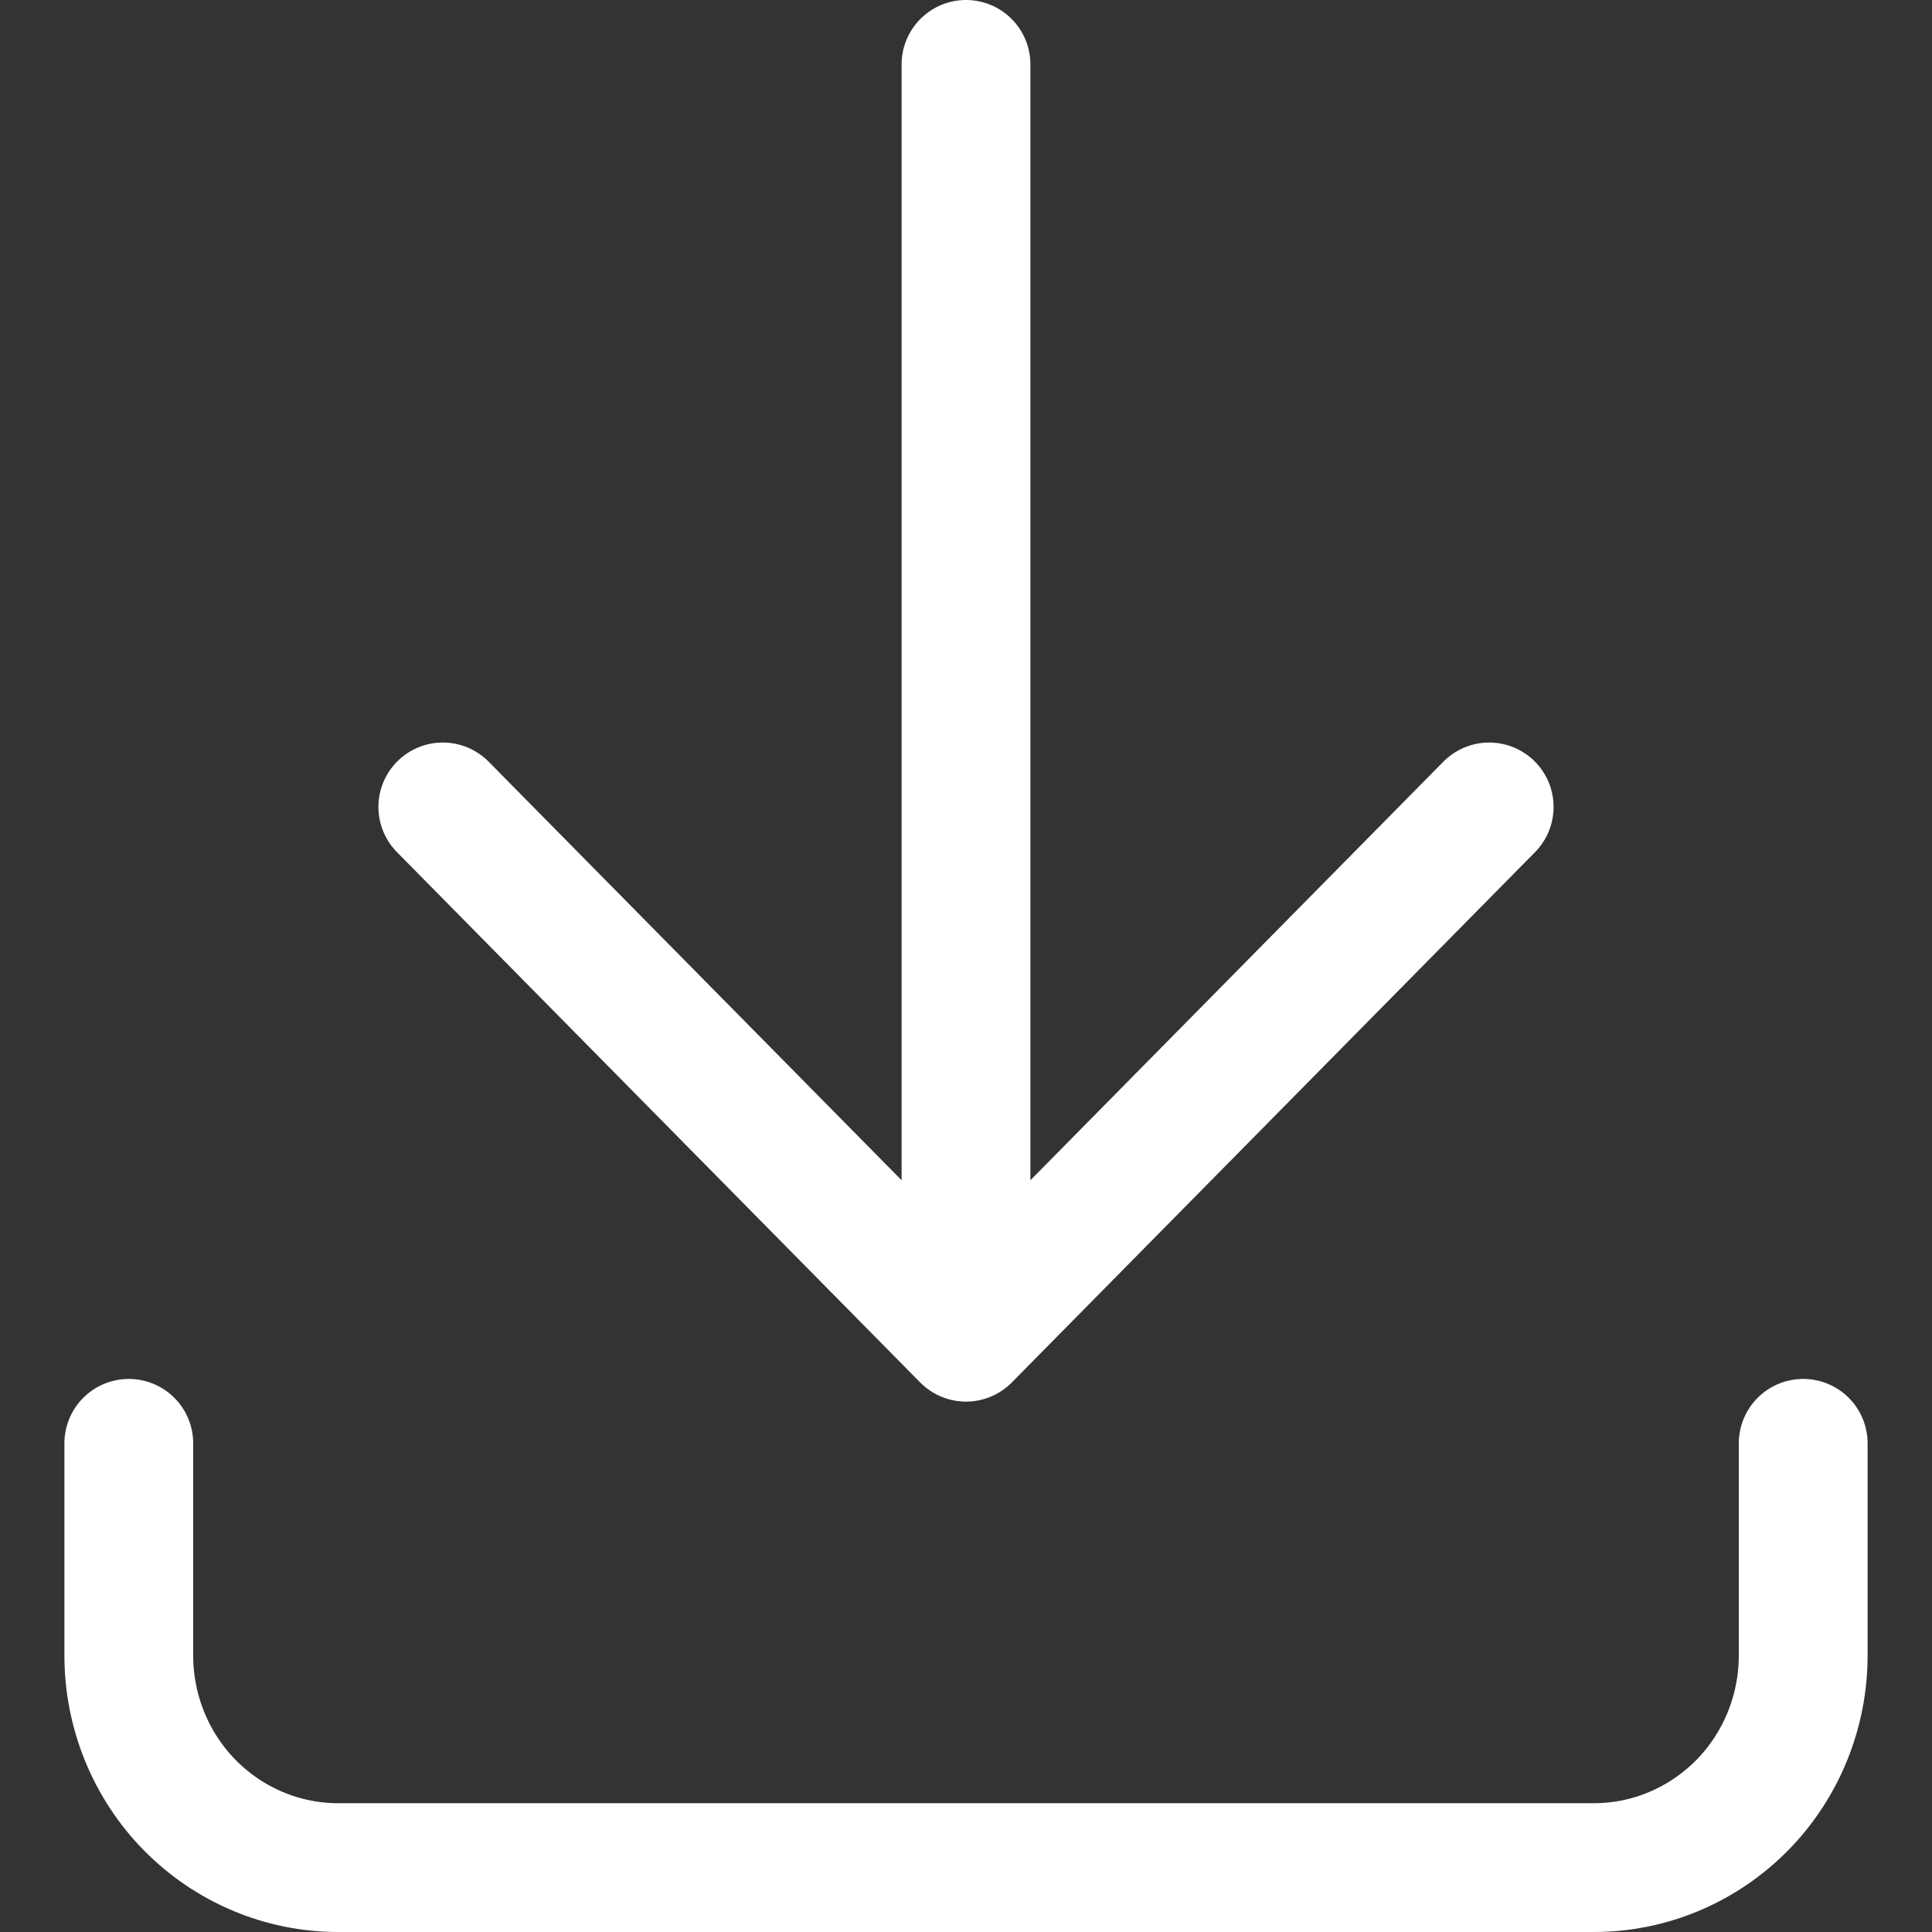
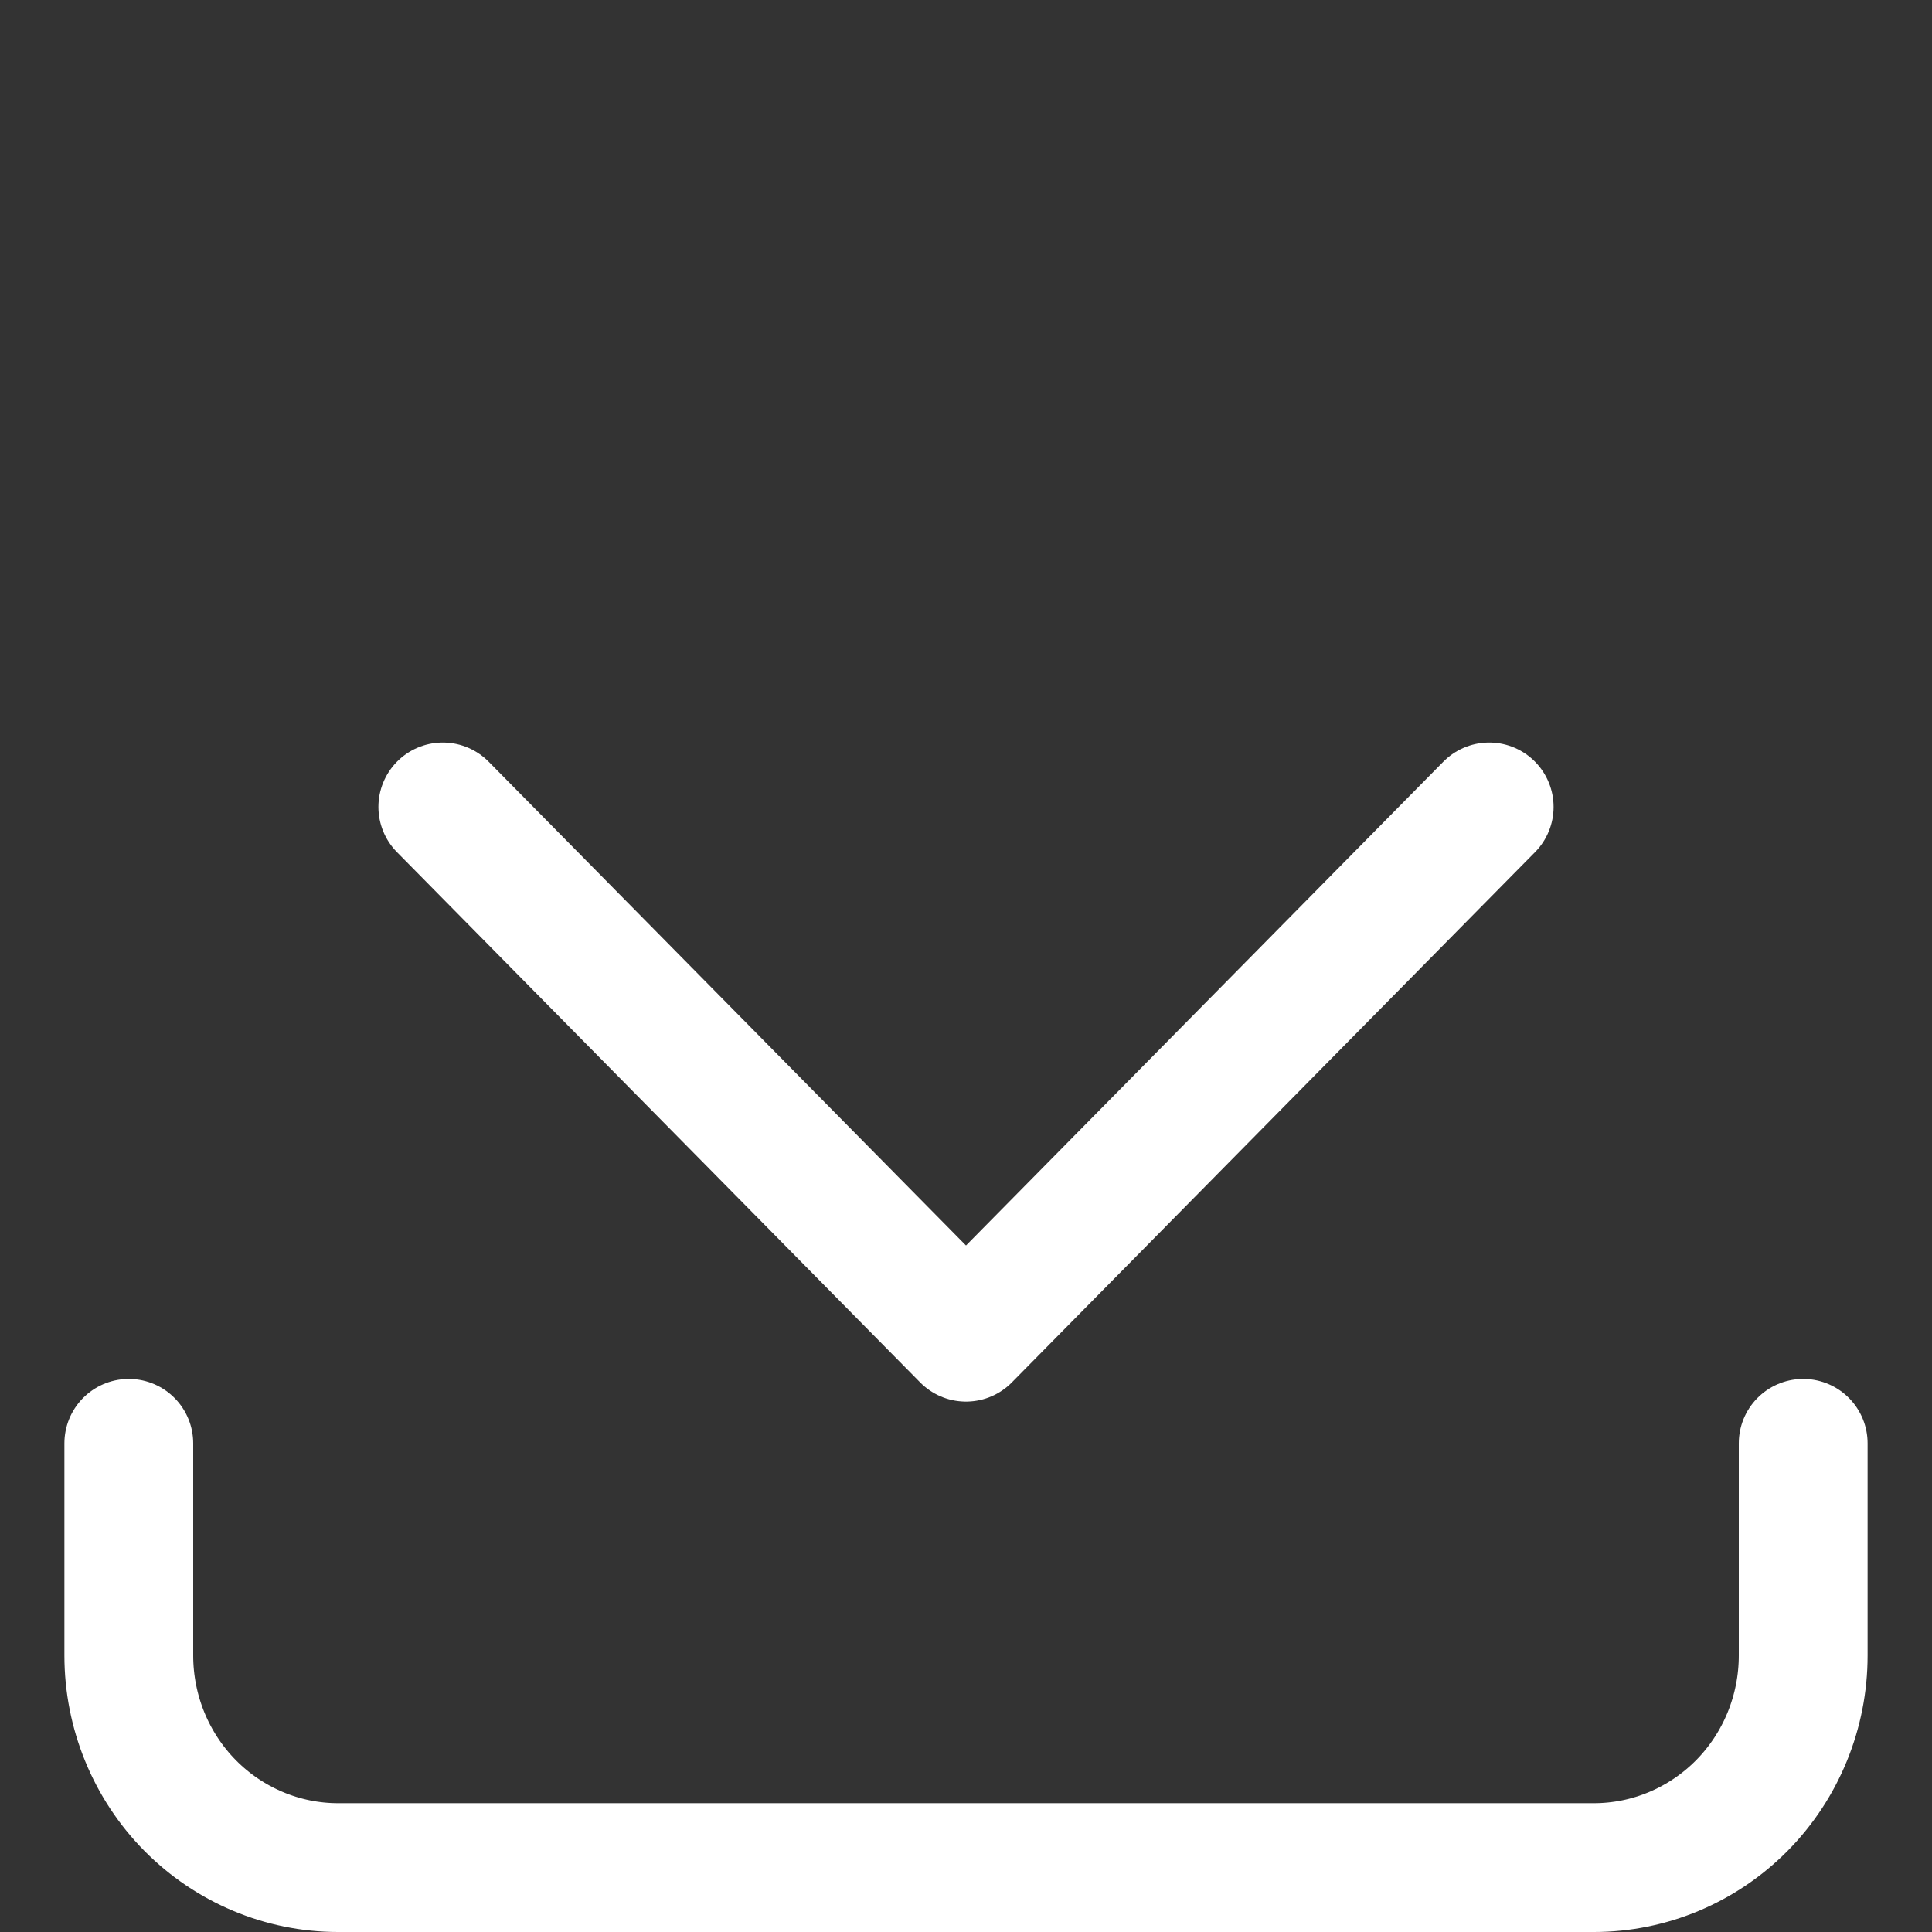
<svg xmlns="http://www.w3.org/2000/svg" width="15" height="15" viewBox="0 0 15 15" fill="none">
  <rect x="0" y="0" width="15" height="15" fill="#333333" stroke="none" />
-   <path d="M1 11.206V12.853C1 13.29 1.171 13.709 1.476 14.018C1.781 14.326 2.194 14.5 2.625 14.5H12.375C12.806 14.5 13.219 14.326 13.524 14.018C13.829 13.709 14 13.29 14 12.853V11.206M3.438 6.265L7.5 10.382M7.5 10.382L11.562 6.265M7.5 10.382V0.5" stroke="white" stroke-linecap="round" stroke-linejoin="round" />
+   <path d="M1 11.206V12.853C1 13.29 1.171 13.709 1.476 14.018C1.781 14.326 2.194 14.5 2.625 14.5H12.375C12.806 14.5 13.219 14.326 13.524 14.018C13.829 13.709 14 13.29 14 12.853V11.206M3.438 6.265L7.5 10.382M7.5 10.382L11.562 6.265M7.5 10.382" stroke="white" stroke-linecap="round" stroke-linejoin="round" />
</svg>